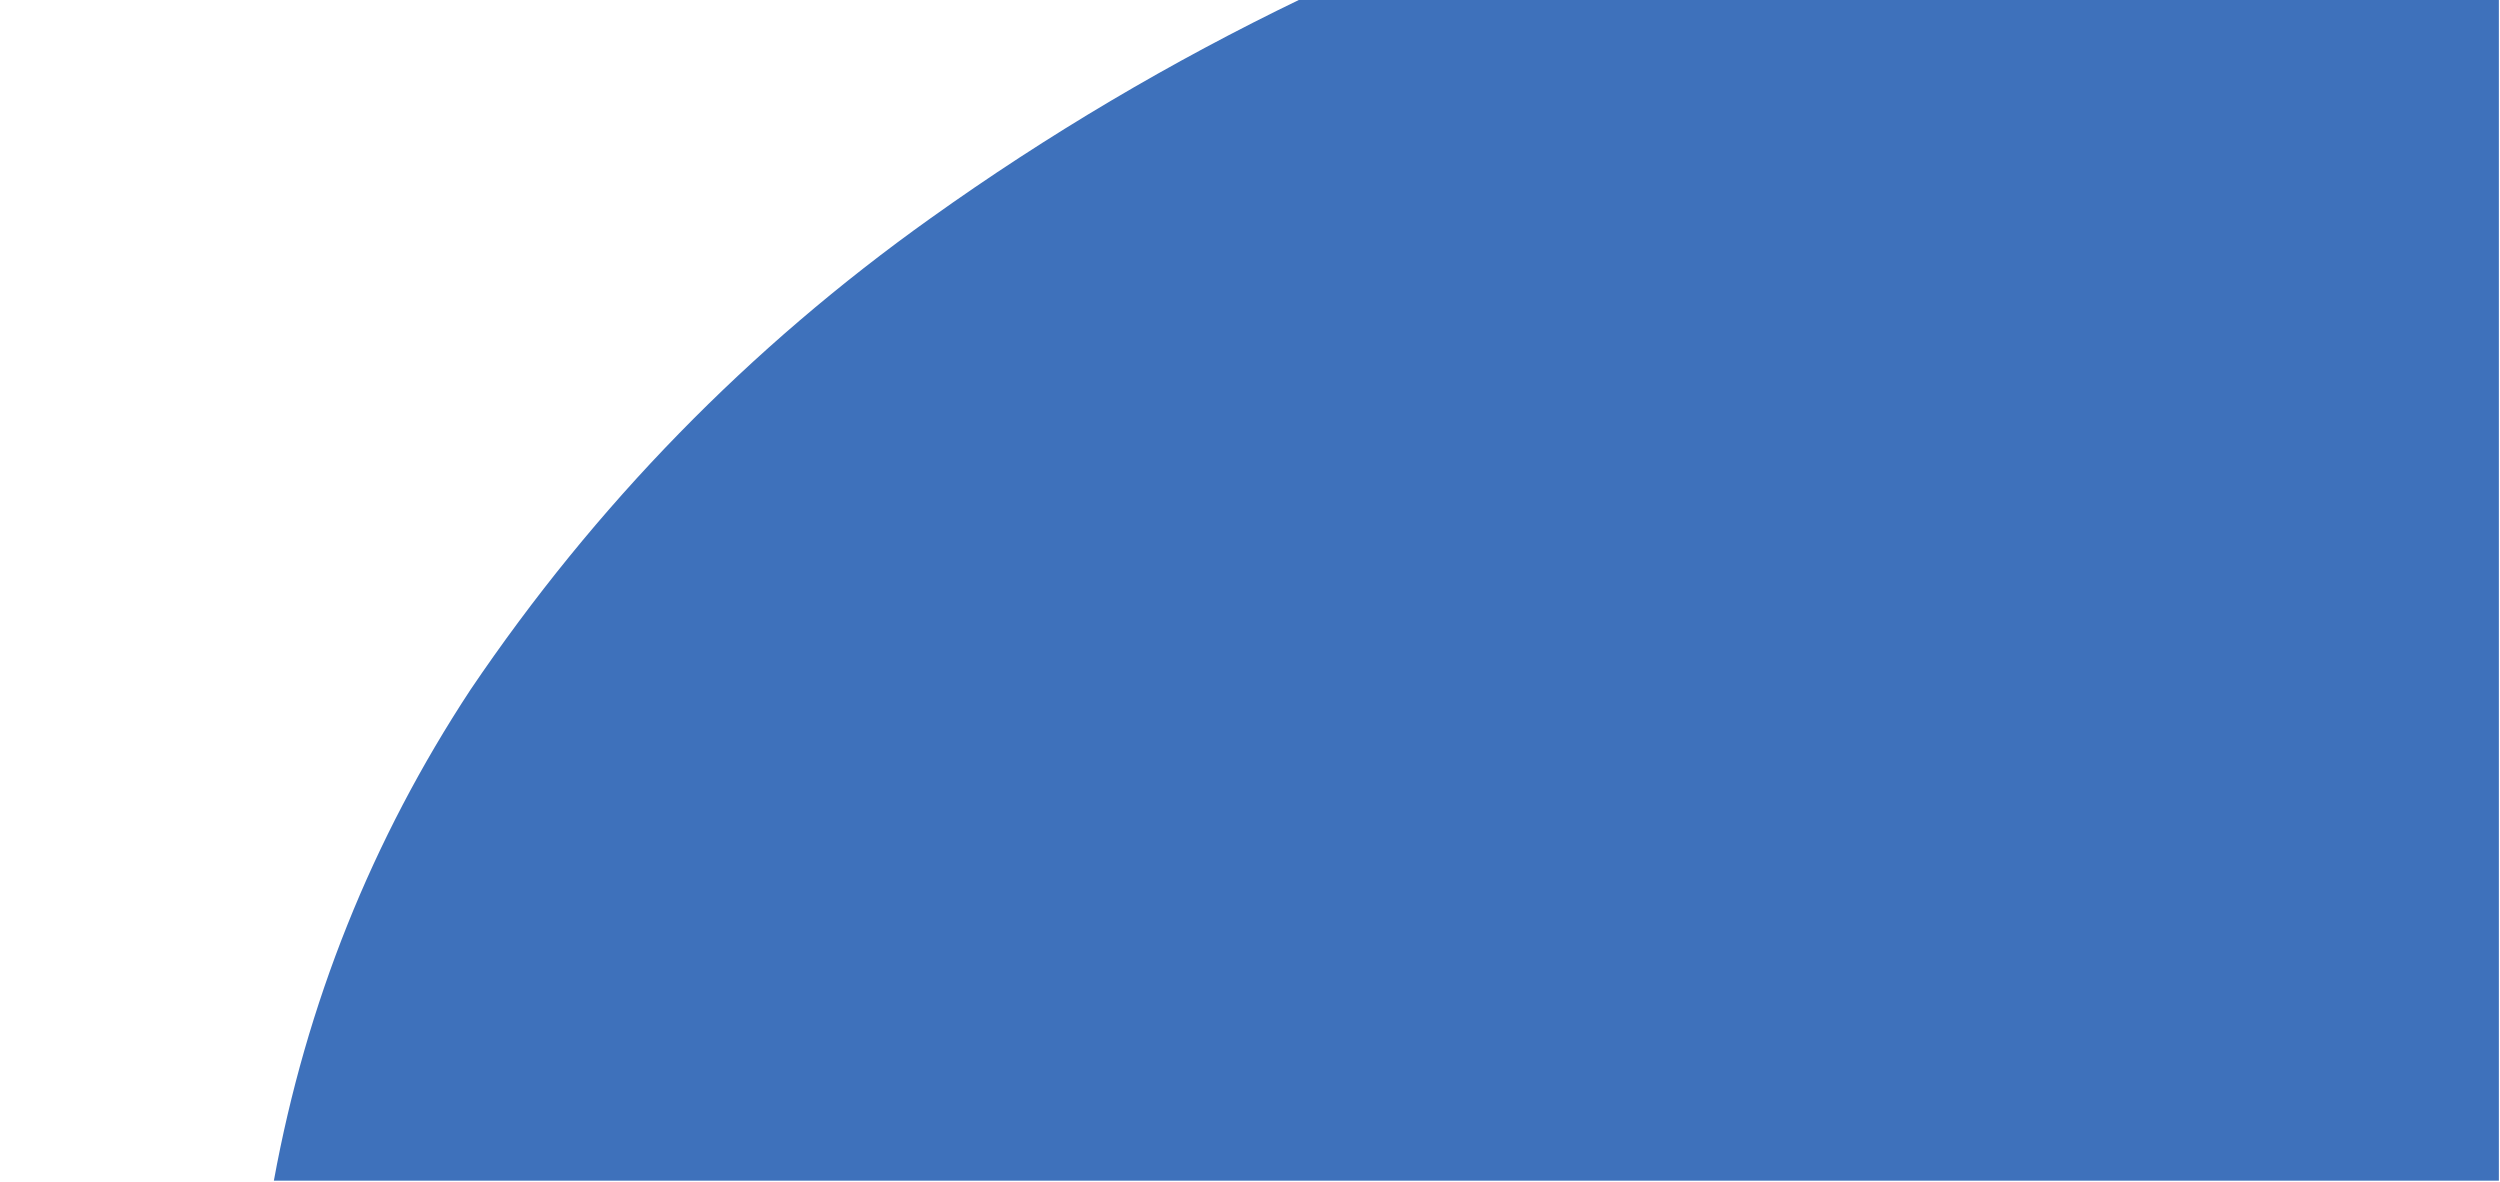
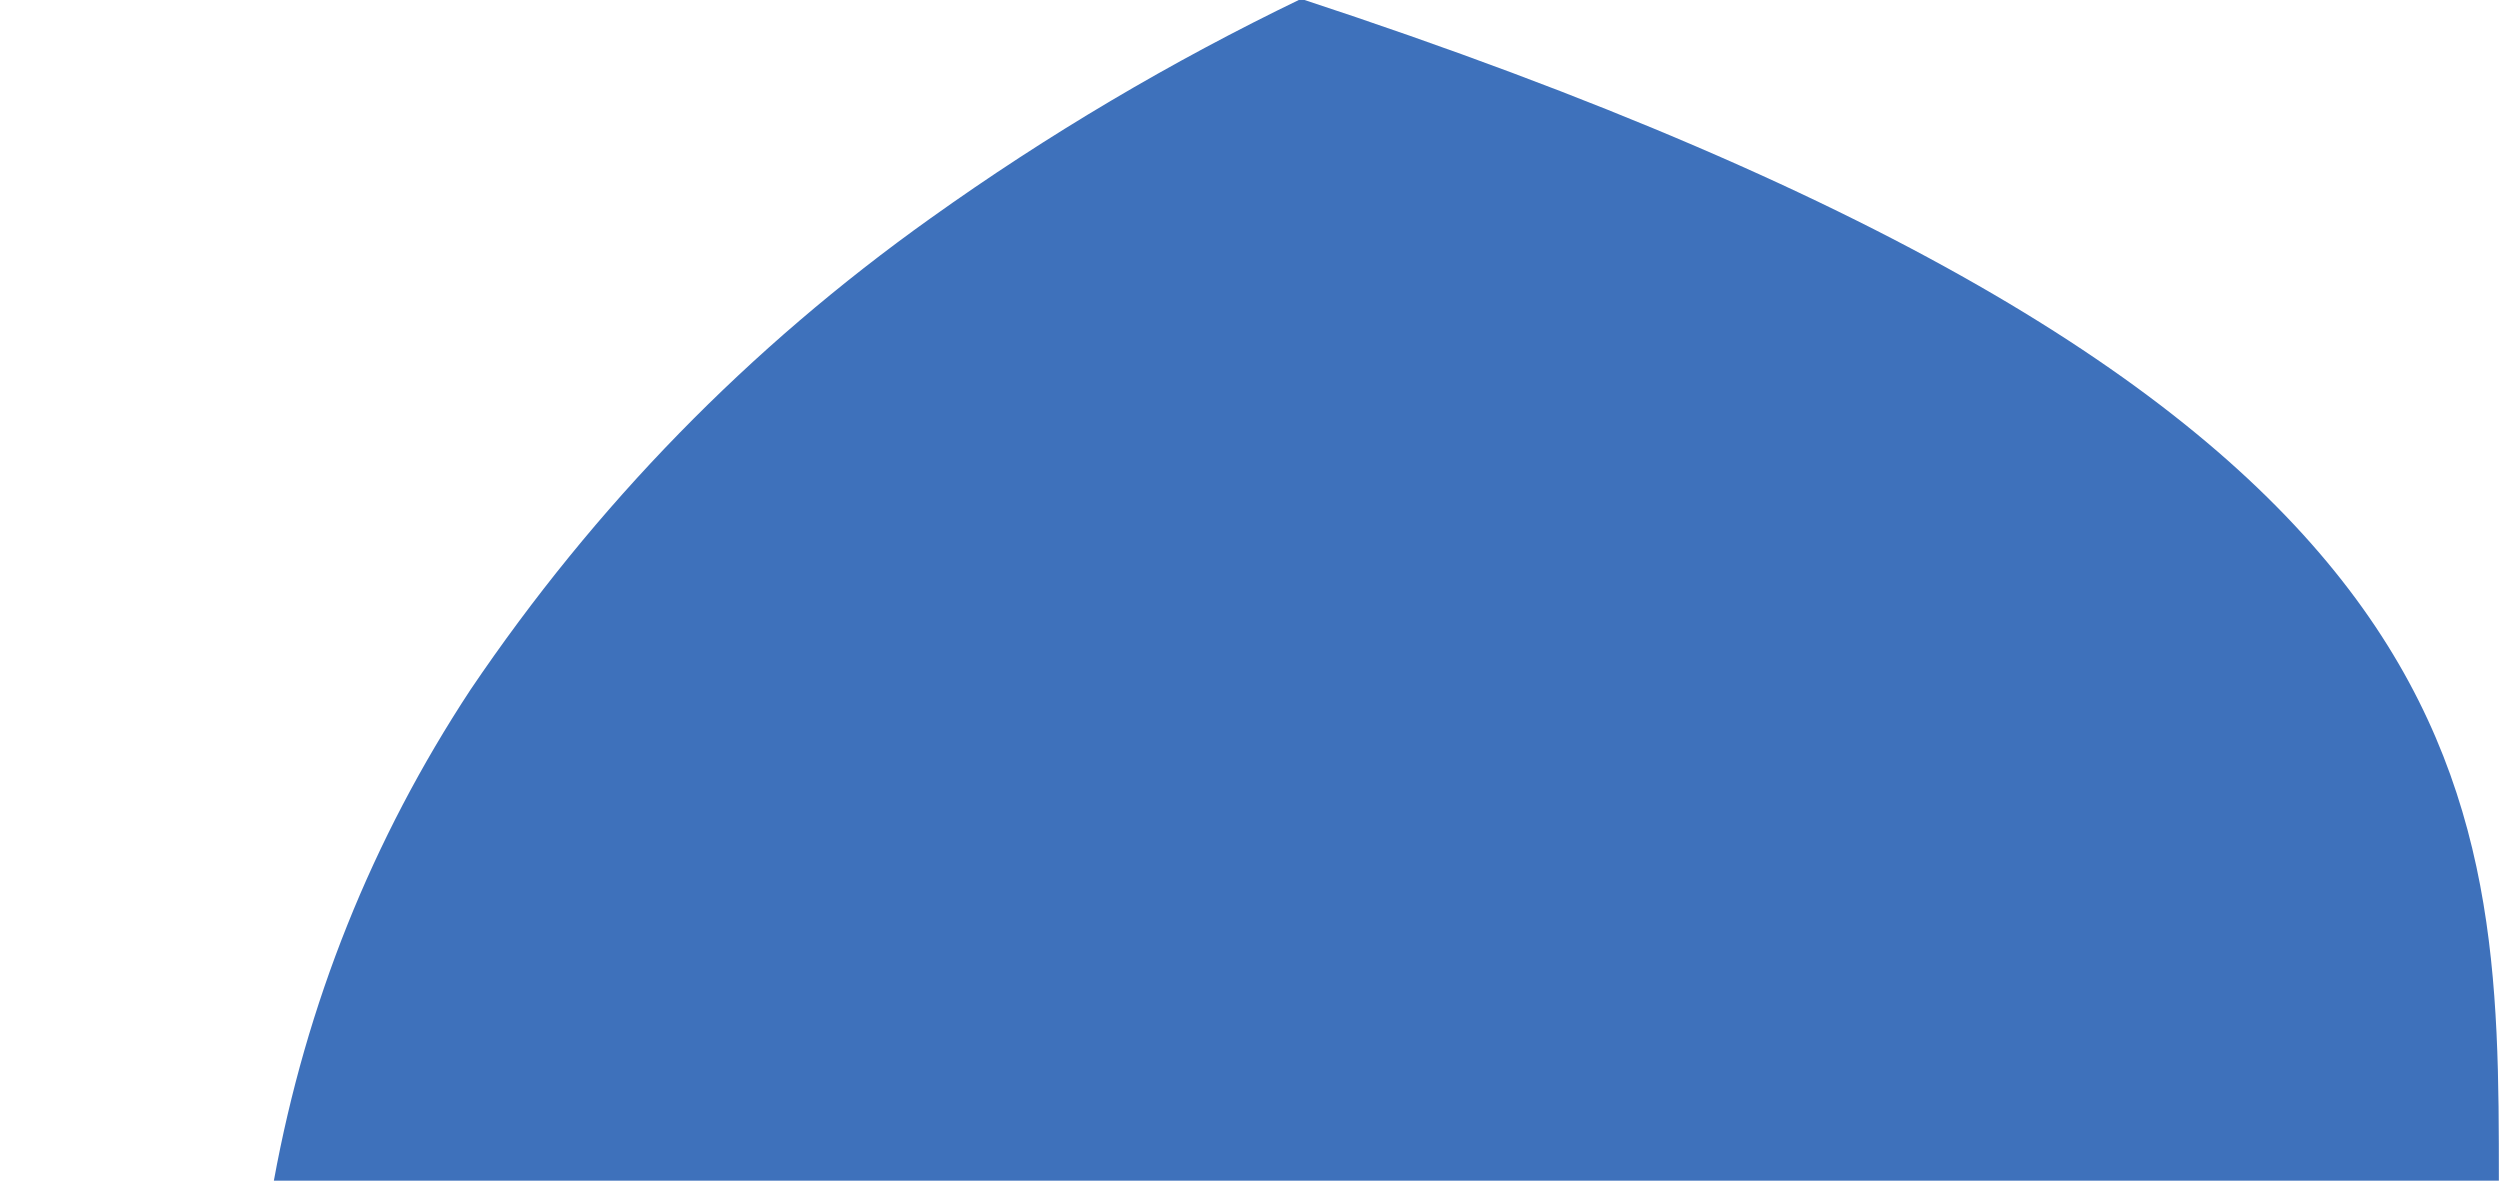
<svg xmlns="http://www.w3.org/2000/svg" version="1.1" width="1100px" height="520px" style="shape-rendering:geometricPrecision; text-rendering:geometricPrecision; image-rendering:optimizeQuality; fill-rule:evenodd; clip-rule:evenodd">
  <g>
-     <path style="opacity:0.999" fill="#3e71bb" d="M 572.5,-0.5 C 748.167,-0.5 923.833,-0.5 1099.5,-0.5C 1099.5,172.833 1099.5,346.167 1099.5,519.5C 773.167,519.5 446.833,519.5 120.5,519.5C 134.762,441.524 163.595,369.524 207,303.5C 261.955,222.21 329.455,153.044 409.5,96C 460.928,59.272 515.261,27.106 572.5,-0.5 Z" />
+     <path style="opacity:0.999" fill="#3e71bb" d="M 572.5,-0.5 C 1099.5,172.833 1099.5,346.167 1099.5,519.5C 773.167,519.5 446.833,519.5 120.5,519.5C 134.762,441.524 163.595,369.524 207,303.5C 261.955,222.21 329.455,153.044 409.5,96C 460.928,59.272 515.261,27.106 572.5,-0.5 Z" />
  </g>
</svg>